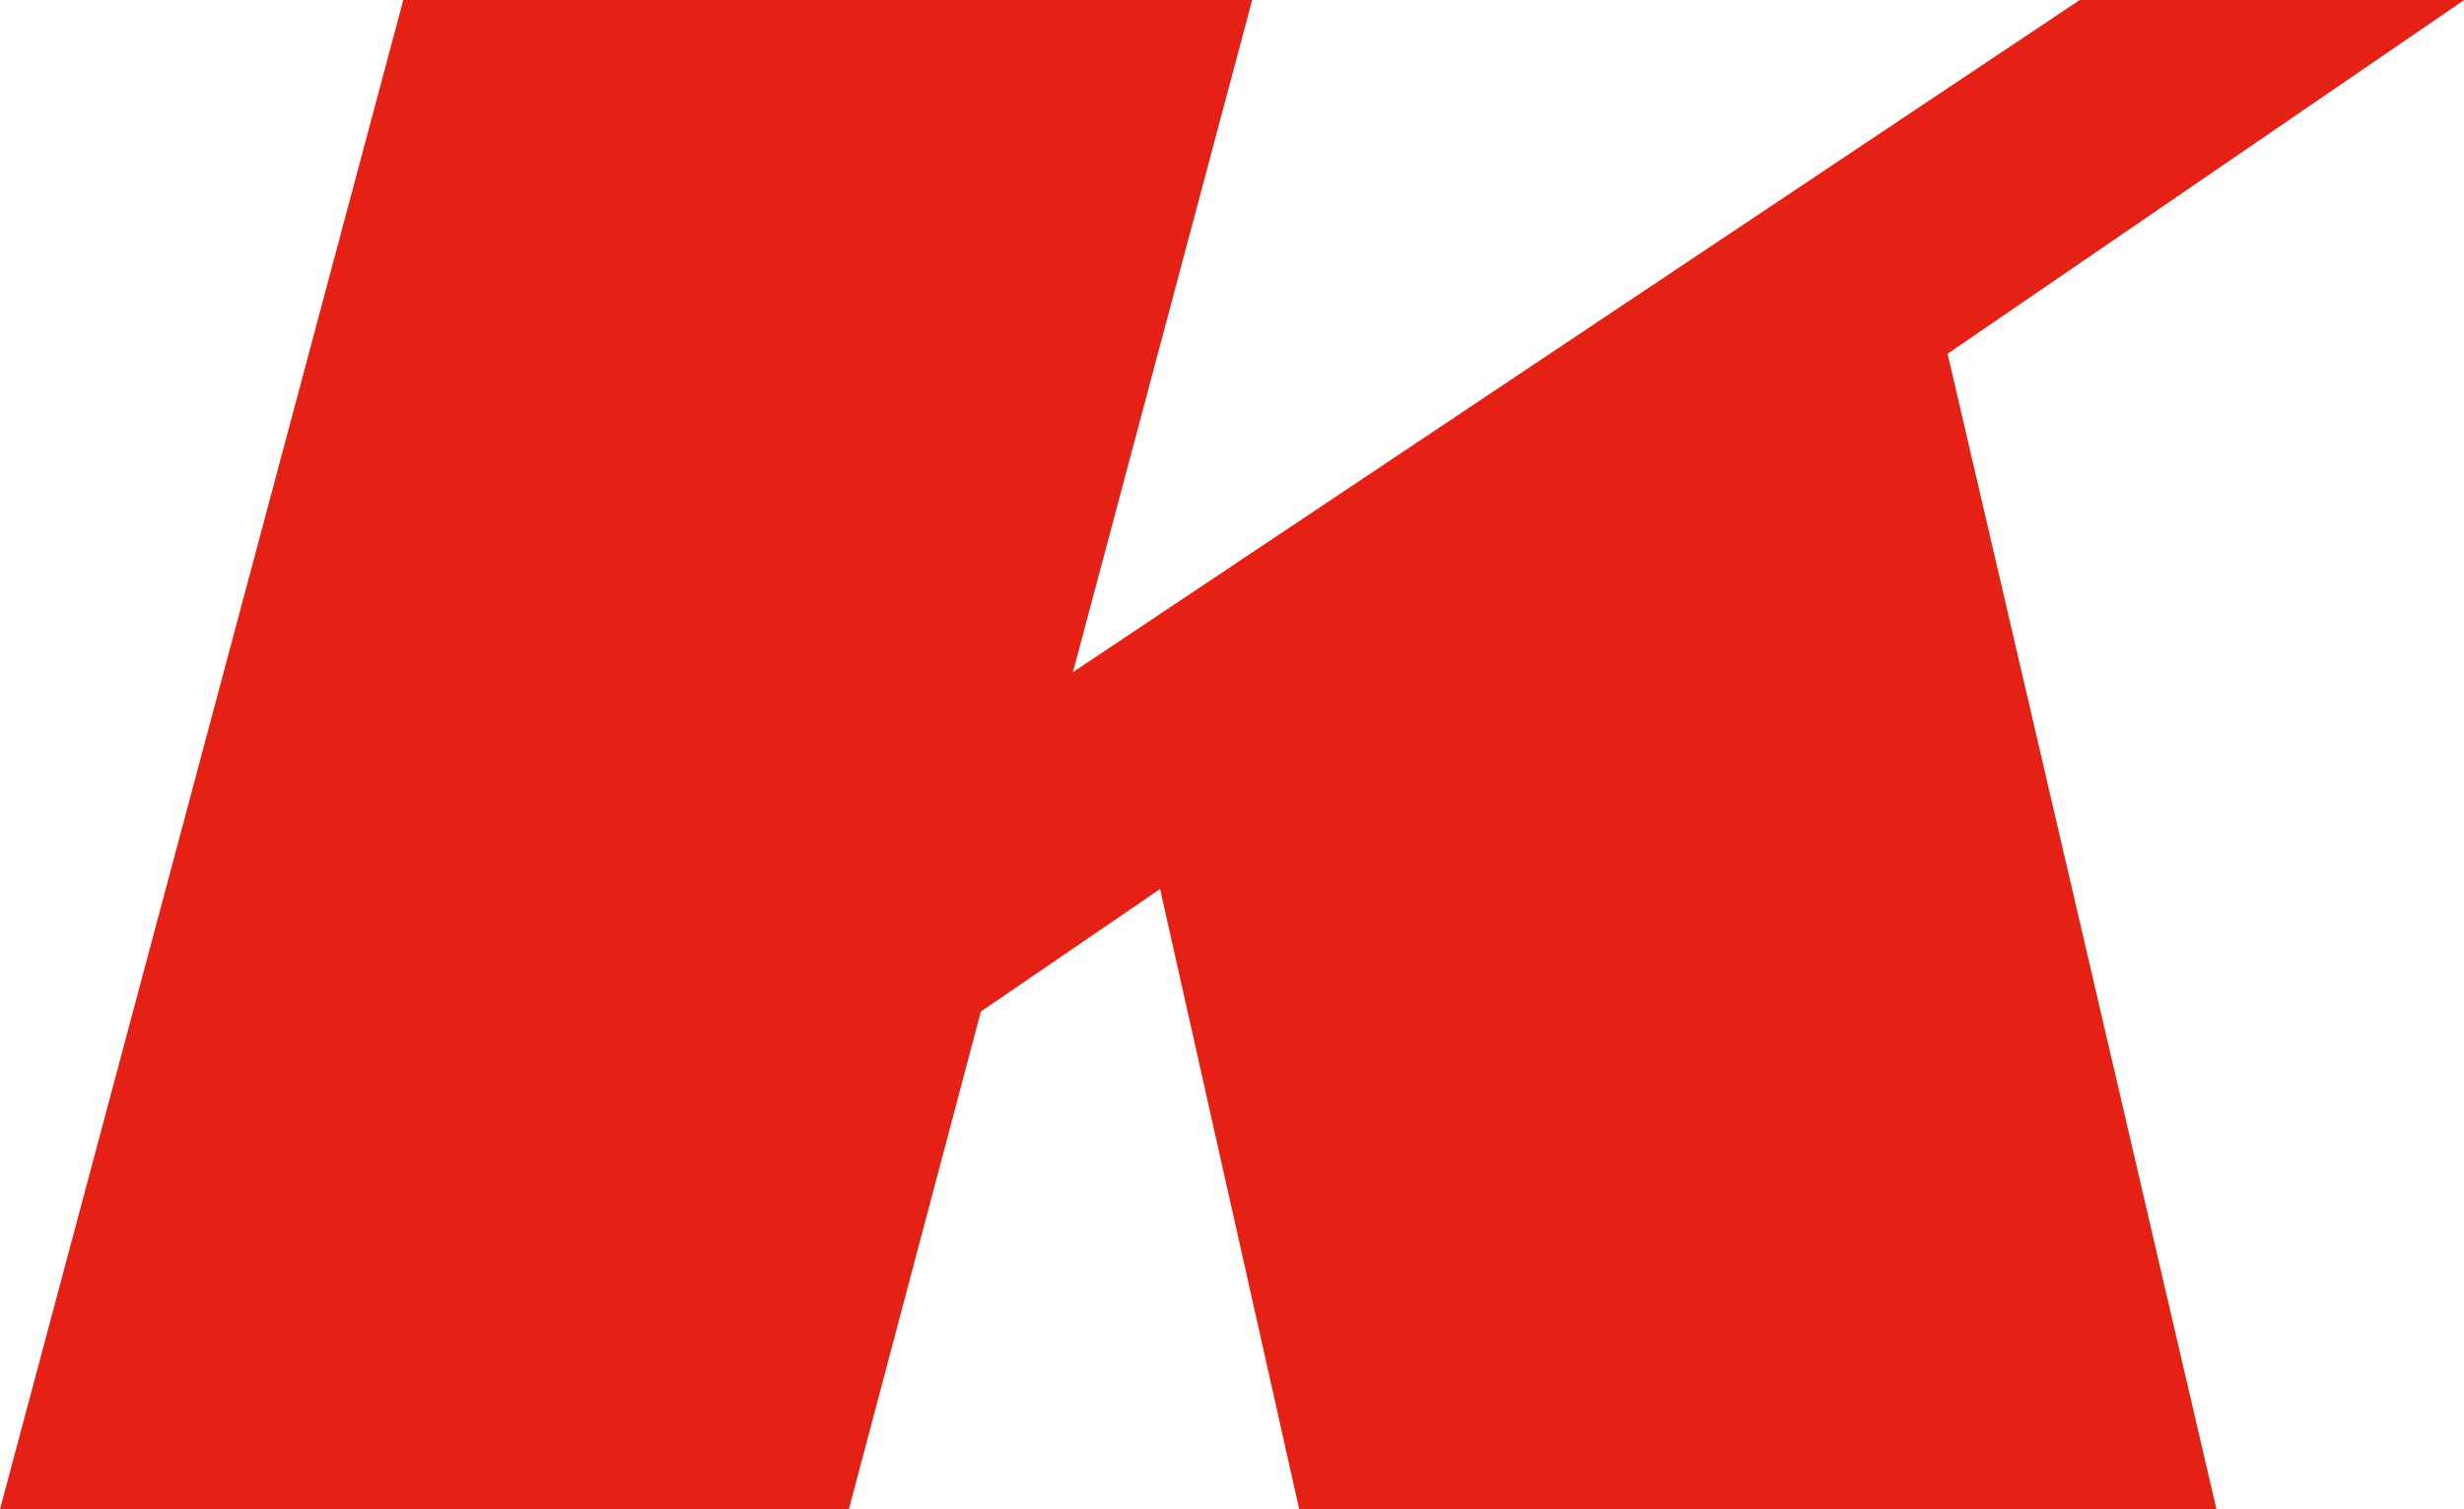
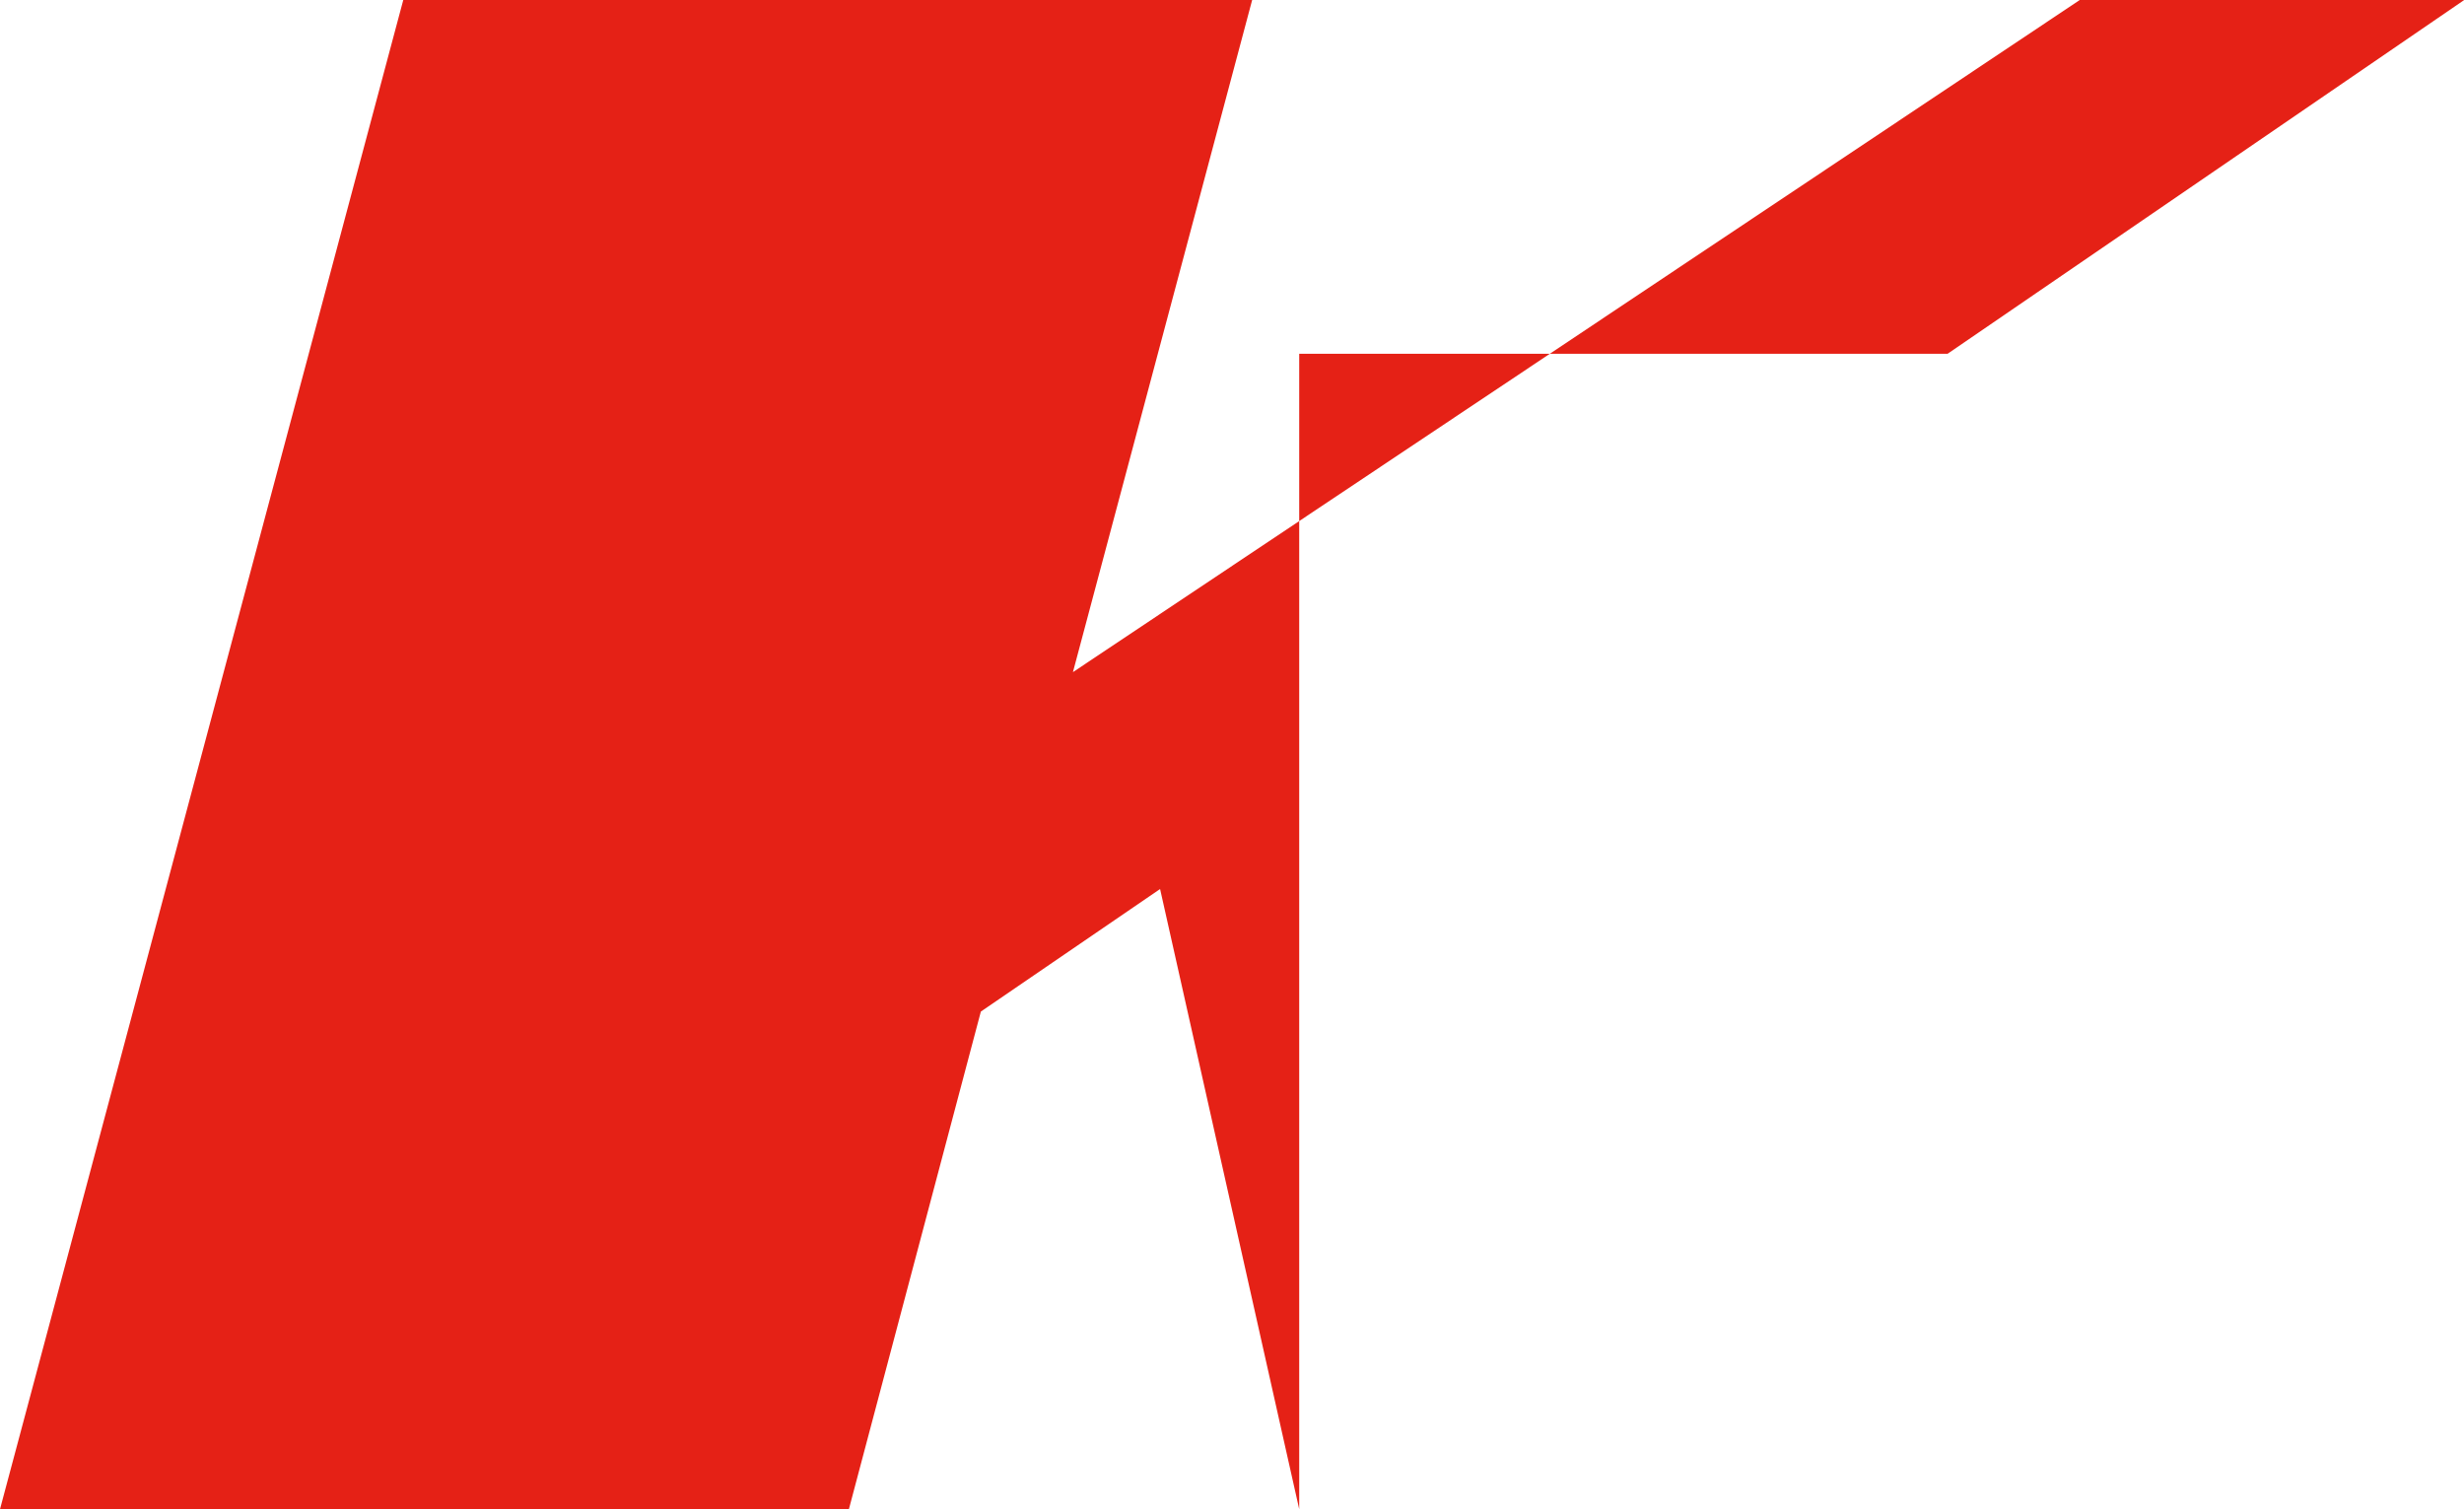
<svg xmlns="http://www.w3.org/2000/svg" version="1.1" id="Layer_1" x="0px" y="0px" viewBox="0 0 109.98 67.36" style="enable-background:new 0 0 109.98 67.36;" xml:space="preserve">
  <style type="text/css">
	.st0{fill:#E52116;}
</style>
  <g>
-     <path class="st0" d="M57.99,67.36l-6.21-27.68l-8,5.47l-5.89,22.21H0L18,0h37.89l-8,30L92.83,0h17.16L86.93,15.79l12,51.57H57.99z" />
+     <path class="st0" d="M57.99,67.36l-6.21-27.68l-8,5.47l-5.89,22.21H0L18,0h37.89l-8,30L92.83,0h17.16L86.93,15.79H57.99z" />
  </g>
</svg>